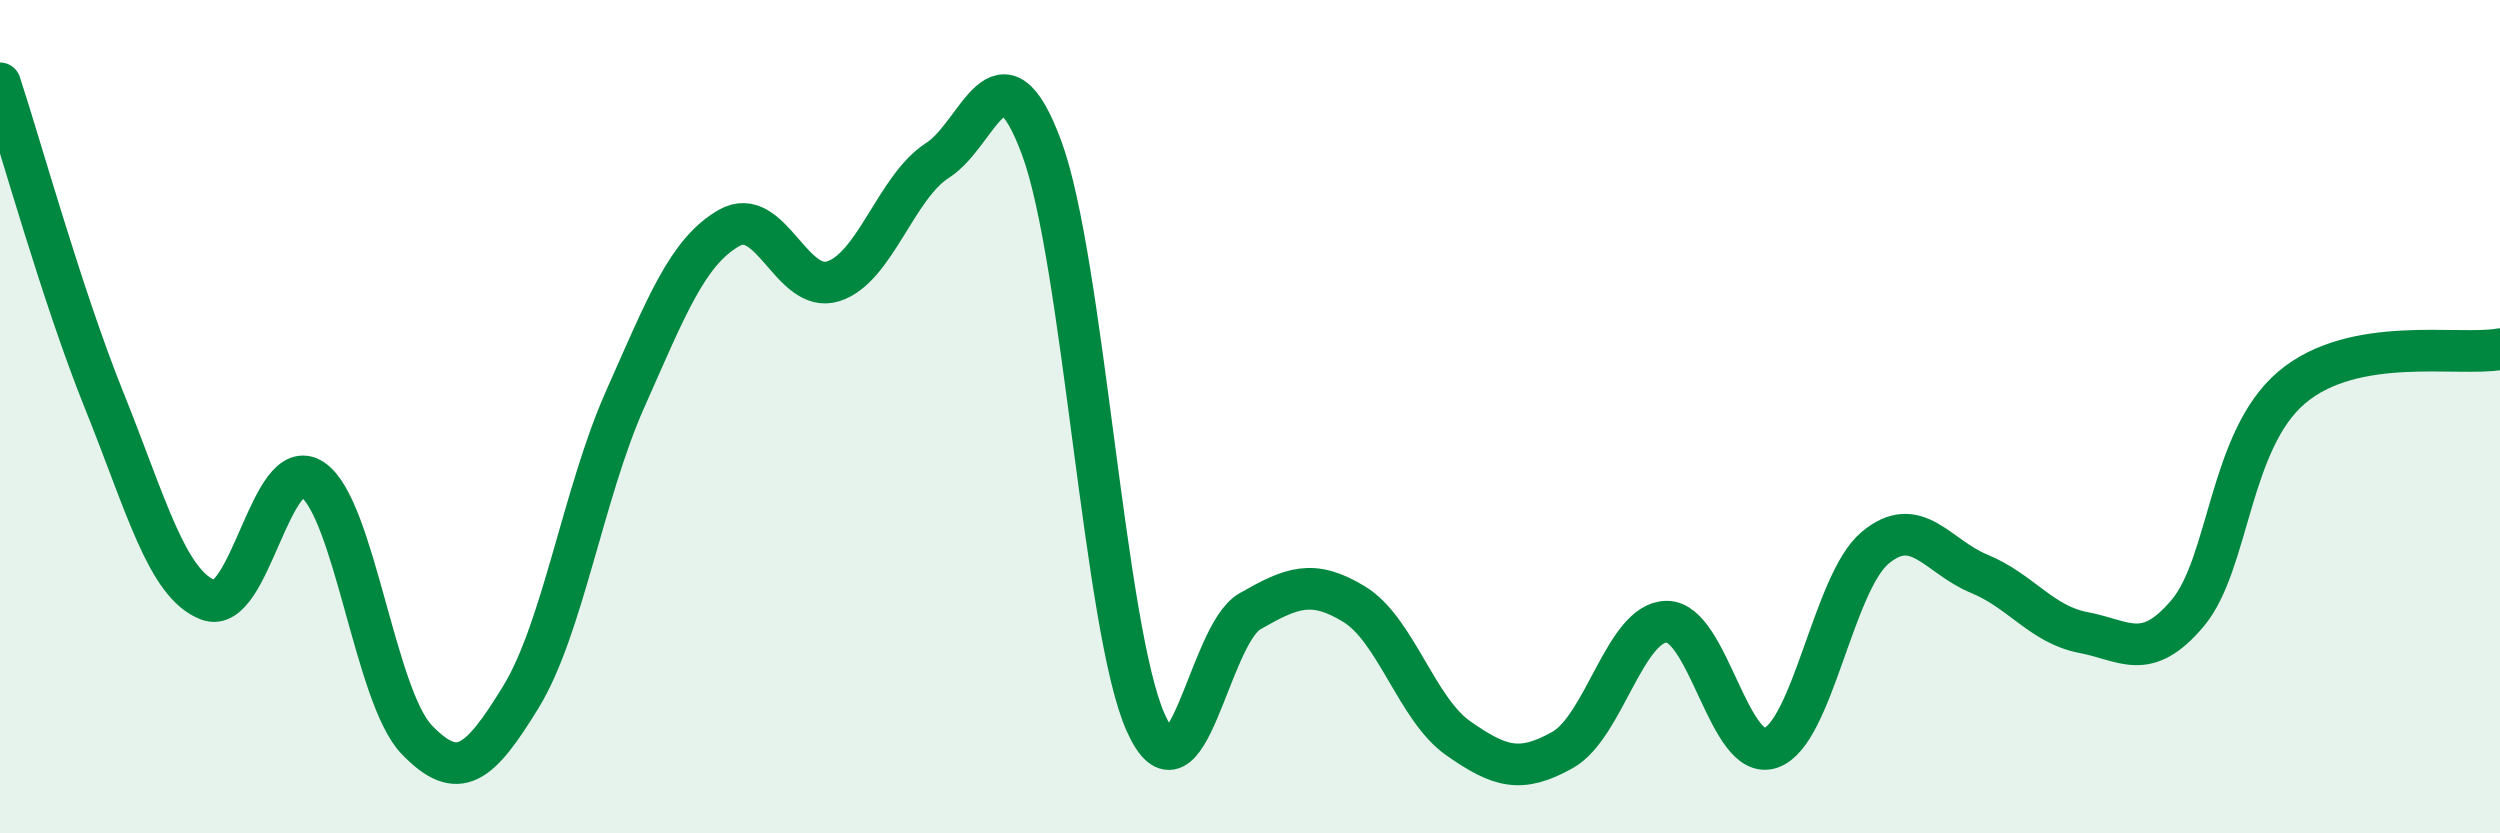
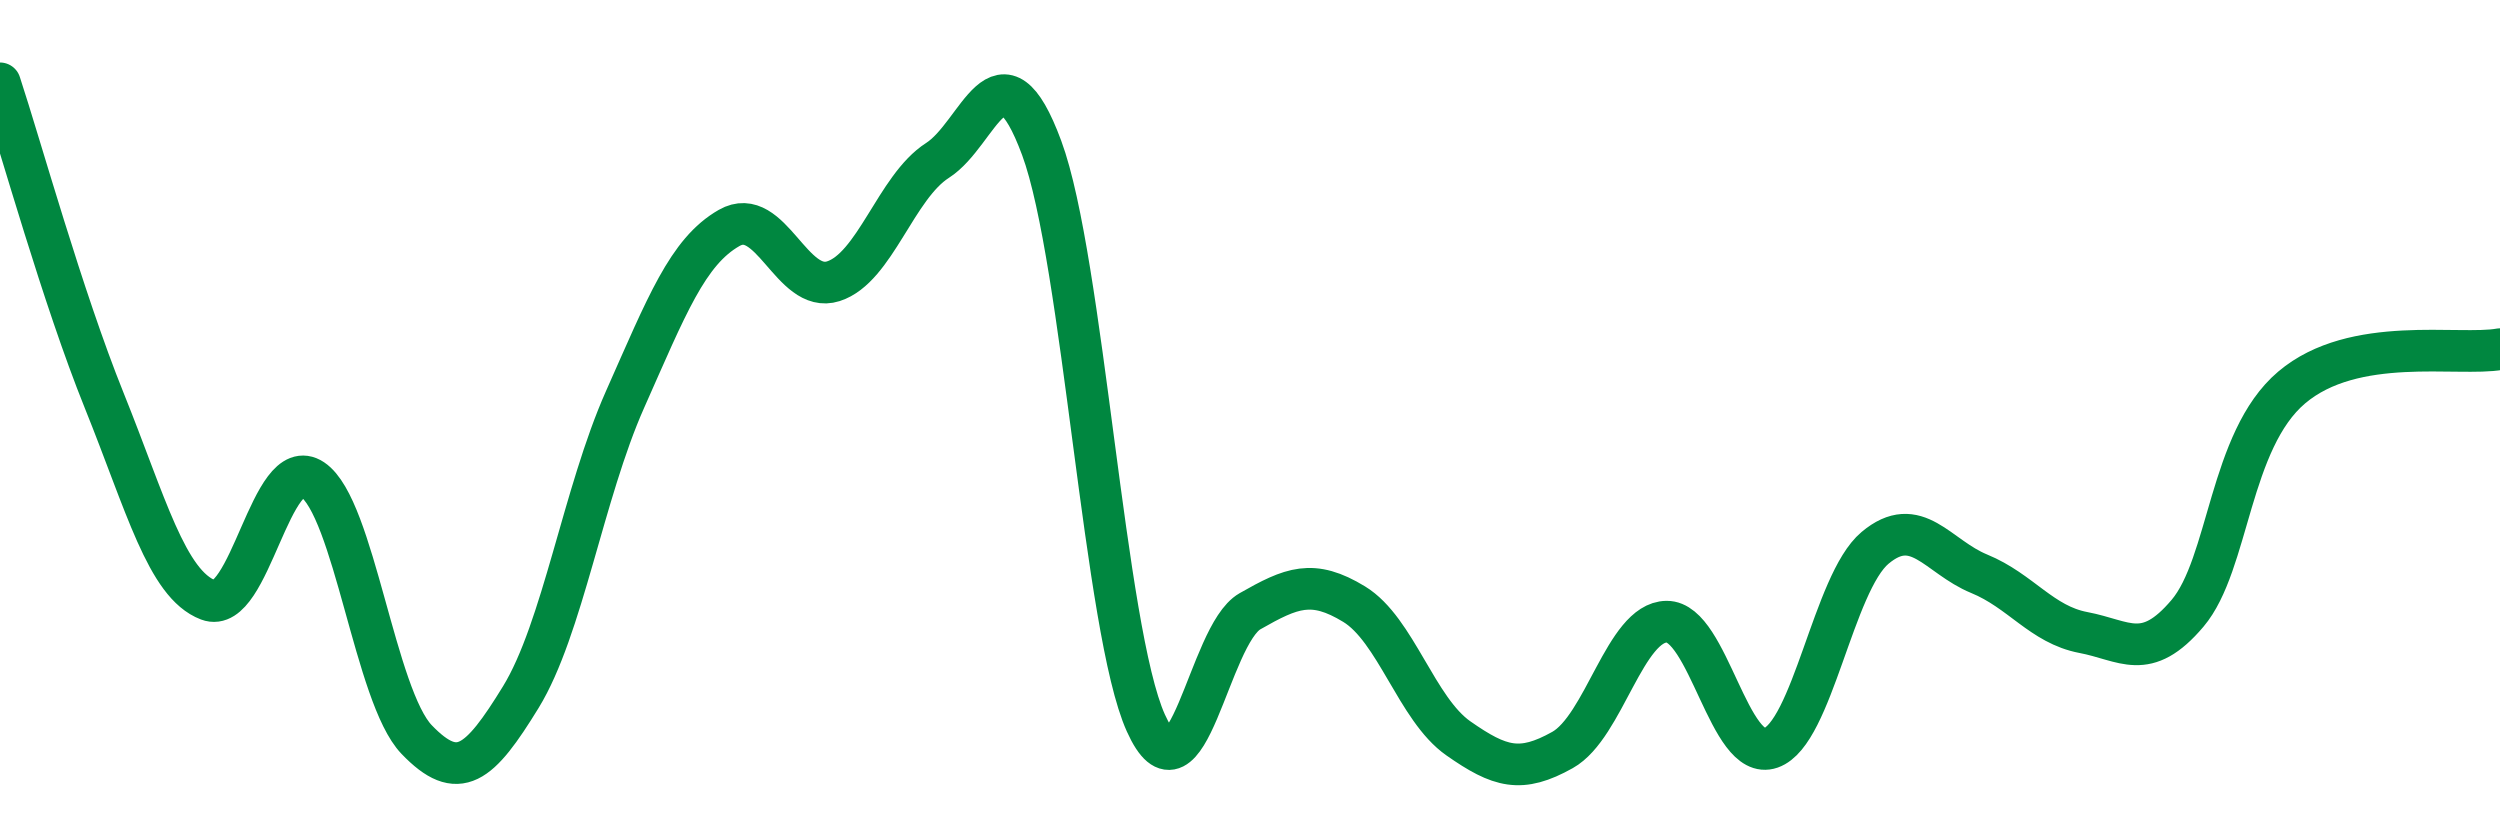
<svg xmlns="http://www.w3.org/2000/svg" width="60" height="20" viewBox="0 0 60 20">
-   <path d="M 0,2 C 0.5,3.52 1.5,7.13 2.5,9.61 C 3.5,12.09 4,14.02 5,14.4 C 6,14.78 6.5,10.84 7.5,11.51 C 8.5,12.18 9,16.71 10,17.75 C 11,18.79 11.5,18.36 12.5,16.73 C 13.5,15.1 14,11.84 15,9.59 C 16,7.34 16.5,6.04 17.5,5.47 C 18.5,4.9 19,7.07 20,6.75 C 21,6.43 21.5,4.49 22.5,3.85 C 23.5,3.21 24,0.85 25,3.55 C 26,6.25 26.5,15.13 27.5,17.35 C 28.5,19.57 29,15.24 30,14.67 C 31,14.1 31.5,13.89 32.5,14.5 C 33.5,15.11 34,17.02 35,17.72 C 36,18.42 36.5,18.56 37.5,18 C 38.5,17.44 39,14.93 40,14.92 C 41,14.91 41.5,18.3 42.5,17.95 C 43.5,17.6 44,13.99 45,13.15 C 46,12.31 46.5,13.36 47.5,13.77 C 48.5,14.18 49,14.99 50,15.18 C 51,15.37 51.5,15.9 52.5,14.72 C 53.5,13.54 53.5,10.57 55,9.3 C 56.5,8.03 59,8.56 60,8.38L60 20L0 20Z" fill="#008740" opacity="0.1" stroke-linecap="round" stroke-linejoin="round" />
  <path d="M 0,2 C 0.5,3.52 1.5,7.13 2.5,9.61 C 3.5,12.09 4,14.02 5,14.4 C 6,14.78 6.5,10.84 7.5,11.51 C 8.5,12.18 9,16.71 10,17.75 C 11,18.79 11.5,18.36 12.5,16.73 C 13.5,15.1 14,11.84 15,9.59 C 16,7.34 16.5,6.04 17.5,5.47 C 18.5,4.9 19,7.07 20,6.75 C 21,6.43 21.5,4.49 22.5,3.85 C 23.5,3.21 24,0.85 25,3.55 C 26,6.25 26.5,15.13 27.5,17.35 C 28.5,19.57 29,15.24 30,14.67 C 31,14.1 31.5,13.89 32.5,14.5 C 33.5,15.11 34,17.02 35,17.72 C 36,18.42 36.5,18.56 37.5,18 C 38.5,17.44 39,14.93 40,14.92 C 41,14.91 41.5,18.3 42.5,17.95 C 43.5,17.6 44,13.99 45,13.15 C 46,12.31 46.5,13.36 47.5,13.77 C 48.5,14.18 49,14.99 50,15.18 C 51,15.37 51.5,15.9 52.5,14.72 C 53.5,13.54 53.5,10.57 55,9.3 C 56.5,8.03 59,8.56 60,8.38" stroke="#008740" stroke-width="1" fill="none" stroke-linecap="round" stroke-linejoin="round" />
</svg>